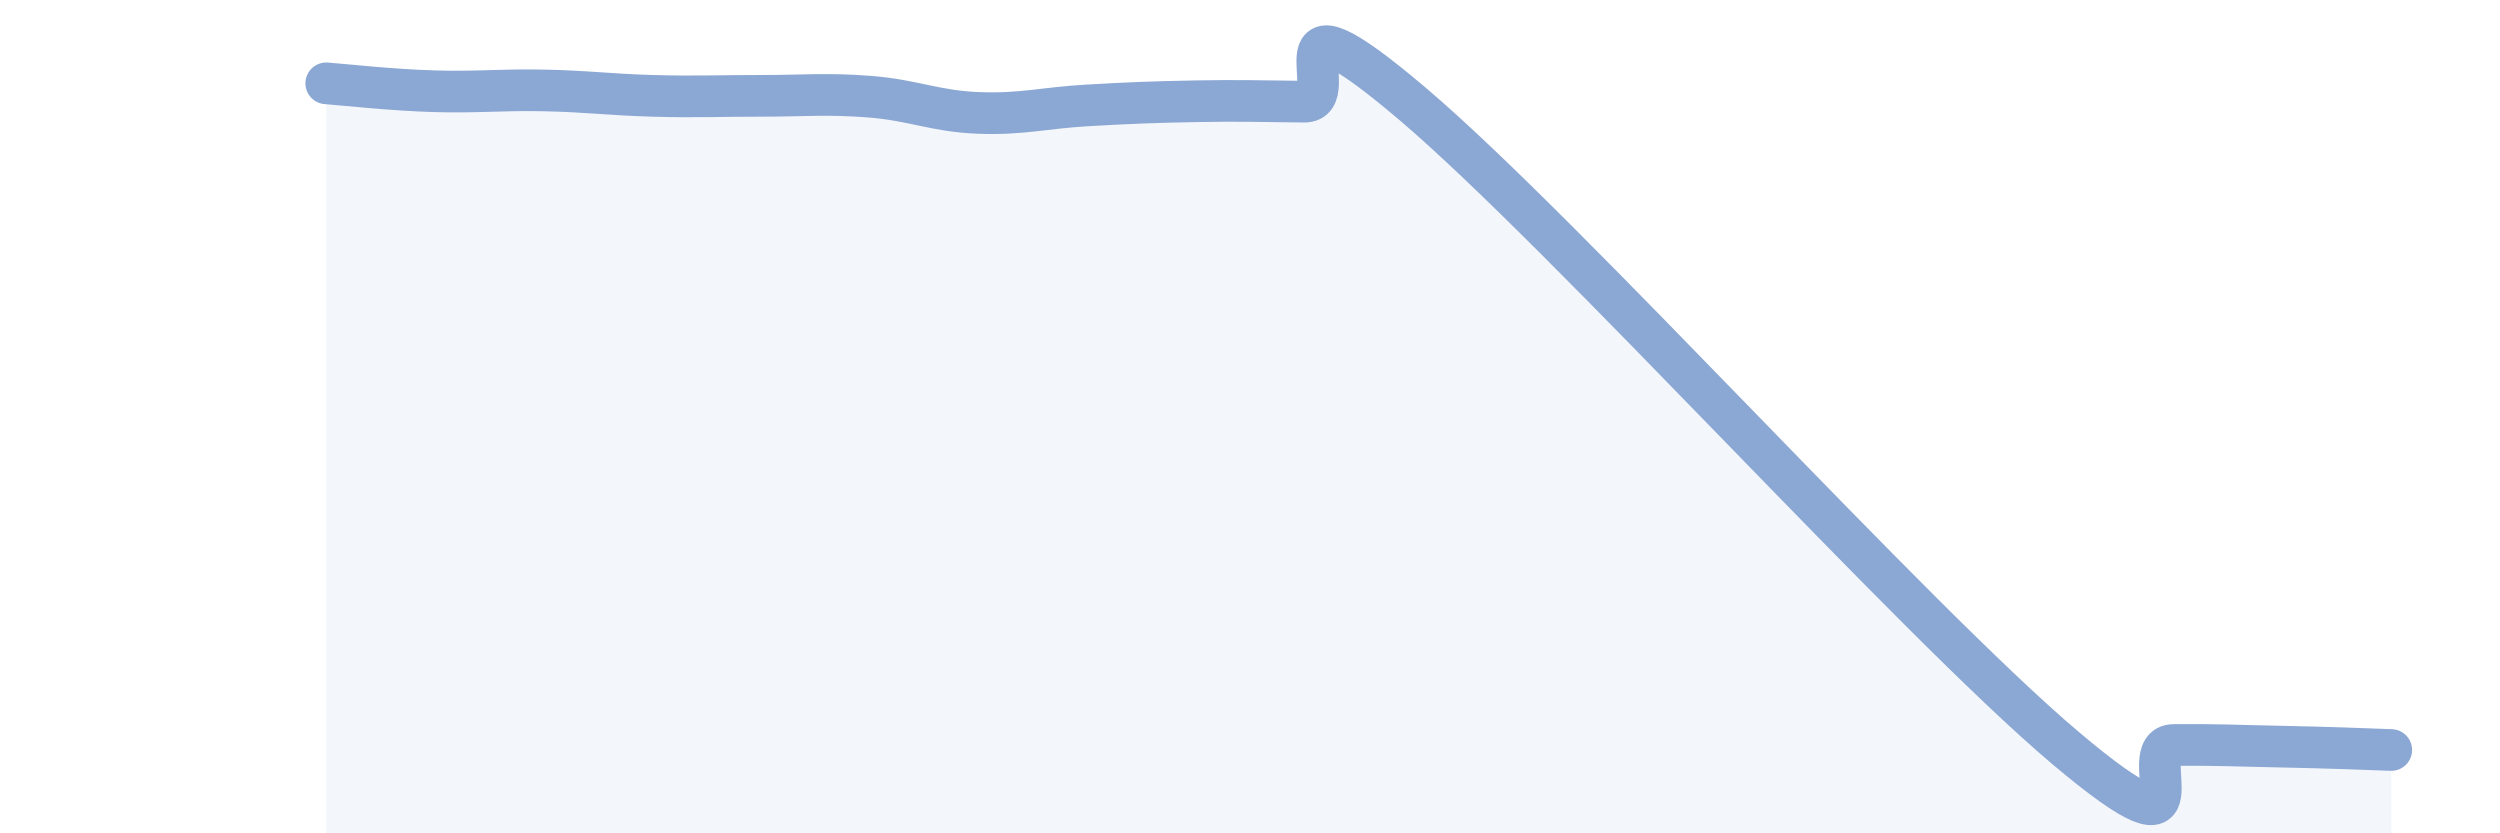
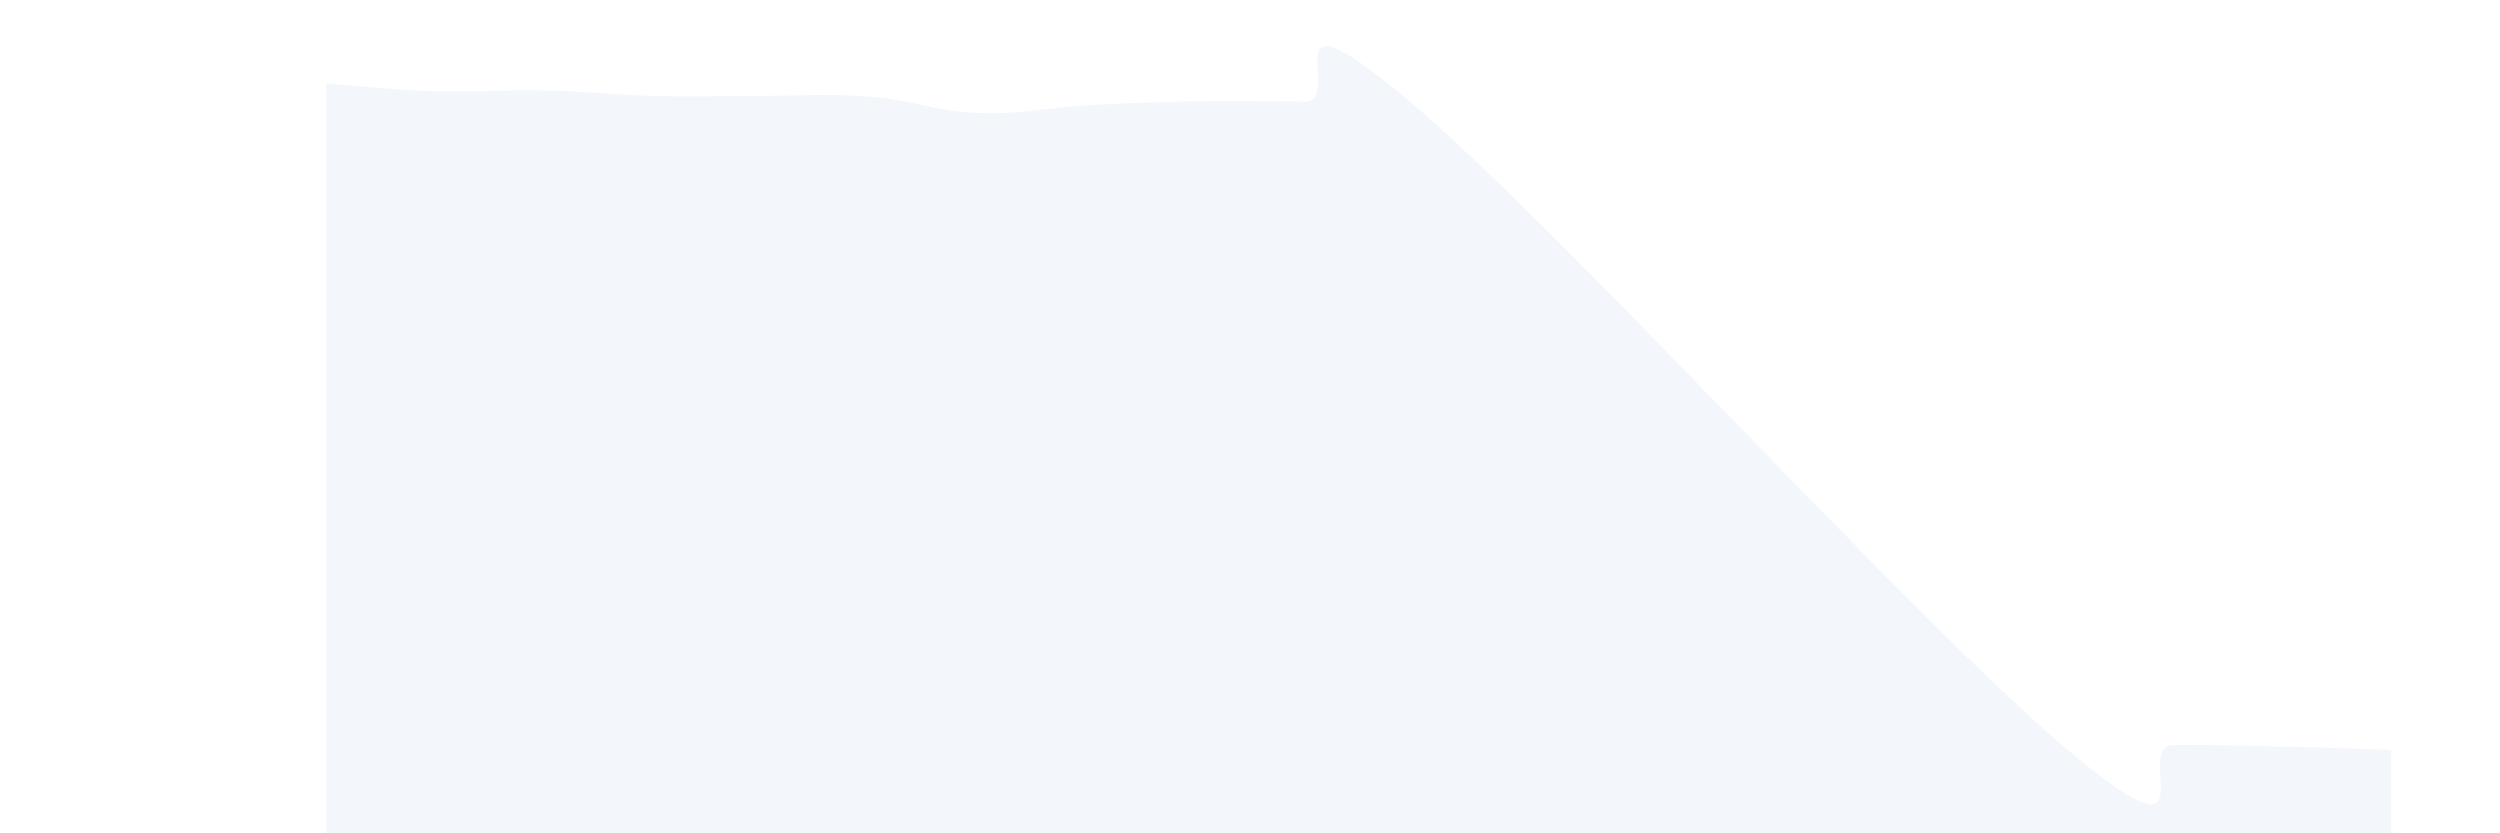
<svg xmlns="http://www.w3.org/2000/svg" width="60" height="20" viewBox="0 0 60 20">
  <path d="M 7.83,2 C 8.35,2.04 9.39,2.16 10.43,2.19 C 11.47,2.22 12,2.15 13.04,2.17 C 14.08,2.19 14.61,2.27 15.65,2.3 C 16.69,2.33 17.22,2.3 18.26,2.3 C 19.3,2.3 19.83,2.24 20.87,2.32 C 21.91,2.4 22.44,2.67 23.48,2.71 C 24.52,2.75 25.05,2.59 26.09,2.53 C 27.13,2.47 27.66,2.45 28.7,2.43 C 29.74,2.41 30.26,2.43 31.3,2.44 C 32.34,2.45 30.26,-0.6 33.91,2.5 C 37.56,5.6 45.92,14.87 49.57,17.95 C 53.22,21.03 51.13,17.89 52.17,17.88 C 53.21,17.87 53.74,17.9 54.78,17.92 C 55.82,17.94 56.87,17.98 57.39,18L57.39 20L7.83 20Z" fill="#8ba7d3" opacity="0.1" stroke-linecap="round" stroke-linejoin="round" />
-   <path d="M 7.83,2 C 8.35,2.04 9.39,2.16 10.43,2.19 C 11.47,2.22 12,2.15 13.04,2.17 C 14.08,2.19 14.61,2.27 15.65,2.3 C 16.69,2.33 17.22,2.3 18.26,2.3 C 19.3,2.3 19.83,2.24 20.87,2.32 C 21.91,2.4 22.44,2.67 23.48,2.71 C 24.52,2.75 25.05,2.59 26.09,2.53 C 27.13,2.47 27.66,2.45 28.7,2.43 C 29.74,2.41 30.26,2.43 31.3,2.44 C 32.34,2.45 30.26,-0.6 33.91,2.5 C 37.56,5.6 45.92,14.87 49.57,17.95 C 53.22,21.03 51.13,17.89 52.17,17.88 C 53.21,17.87 53.74,17.9 54.78,17.92 C 55.82,17.94 56.87,17.98 57.39,18" stroke="#8ba7d3" stroke-width="1" fill="none" stroke-linecap="round" stroke-linejoin="round" />
</svg>